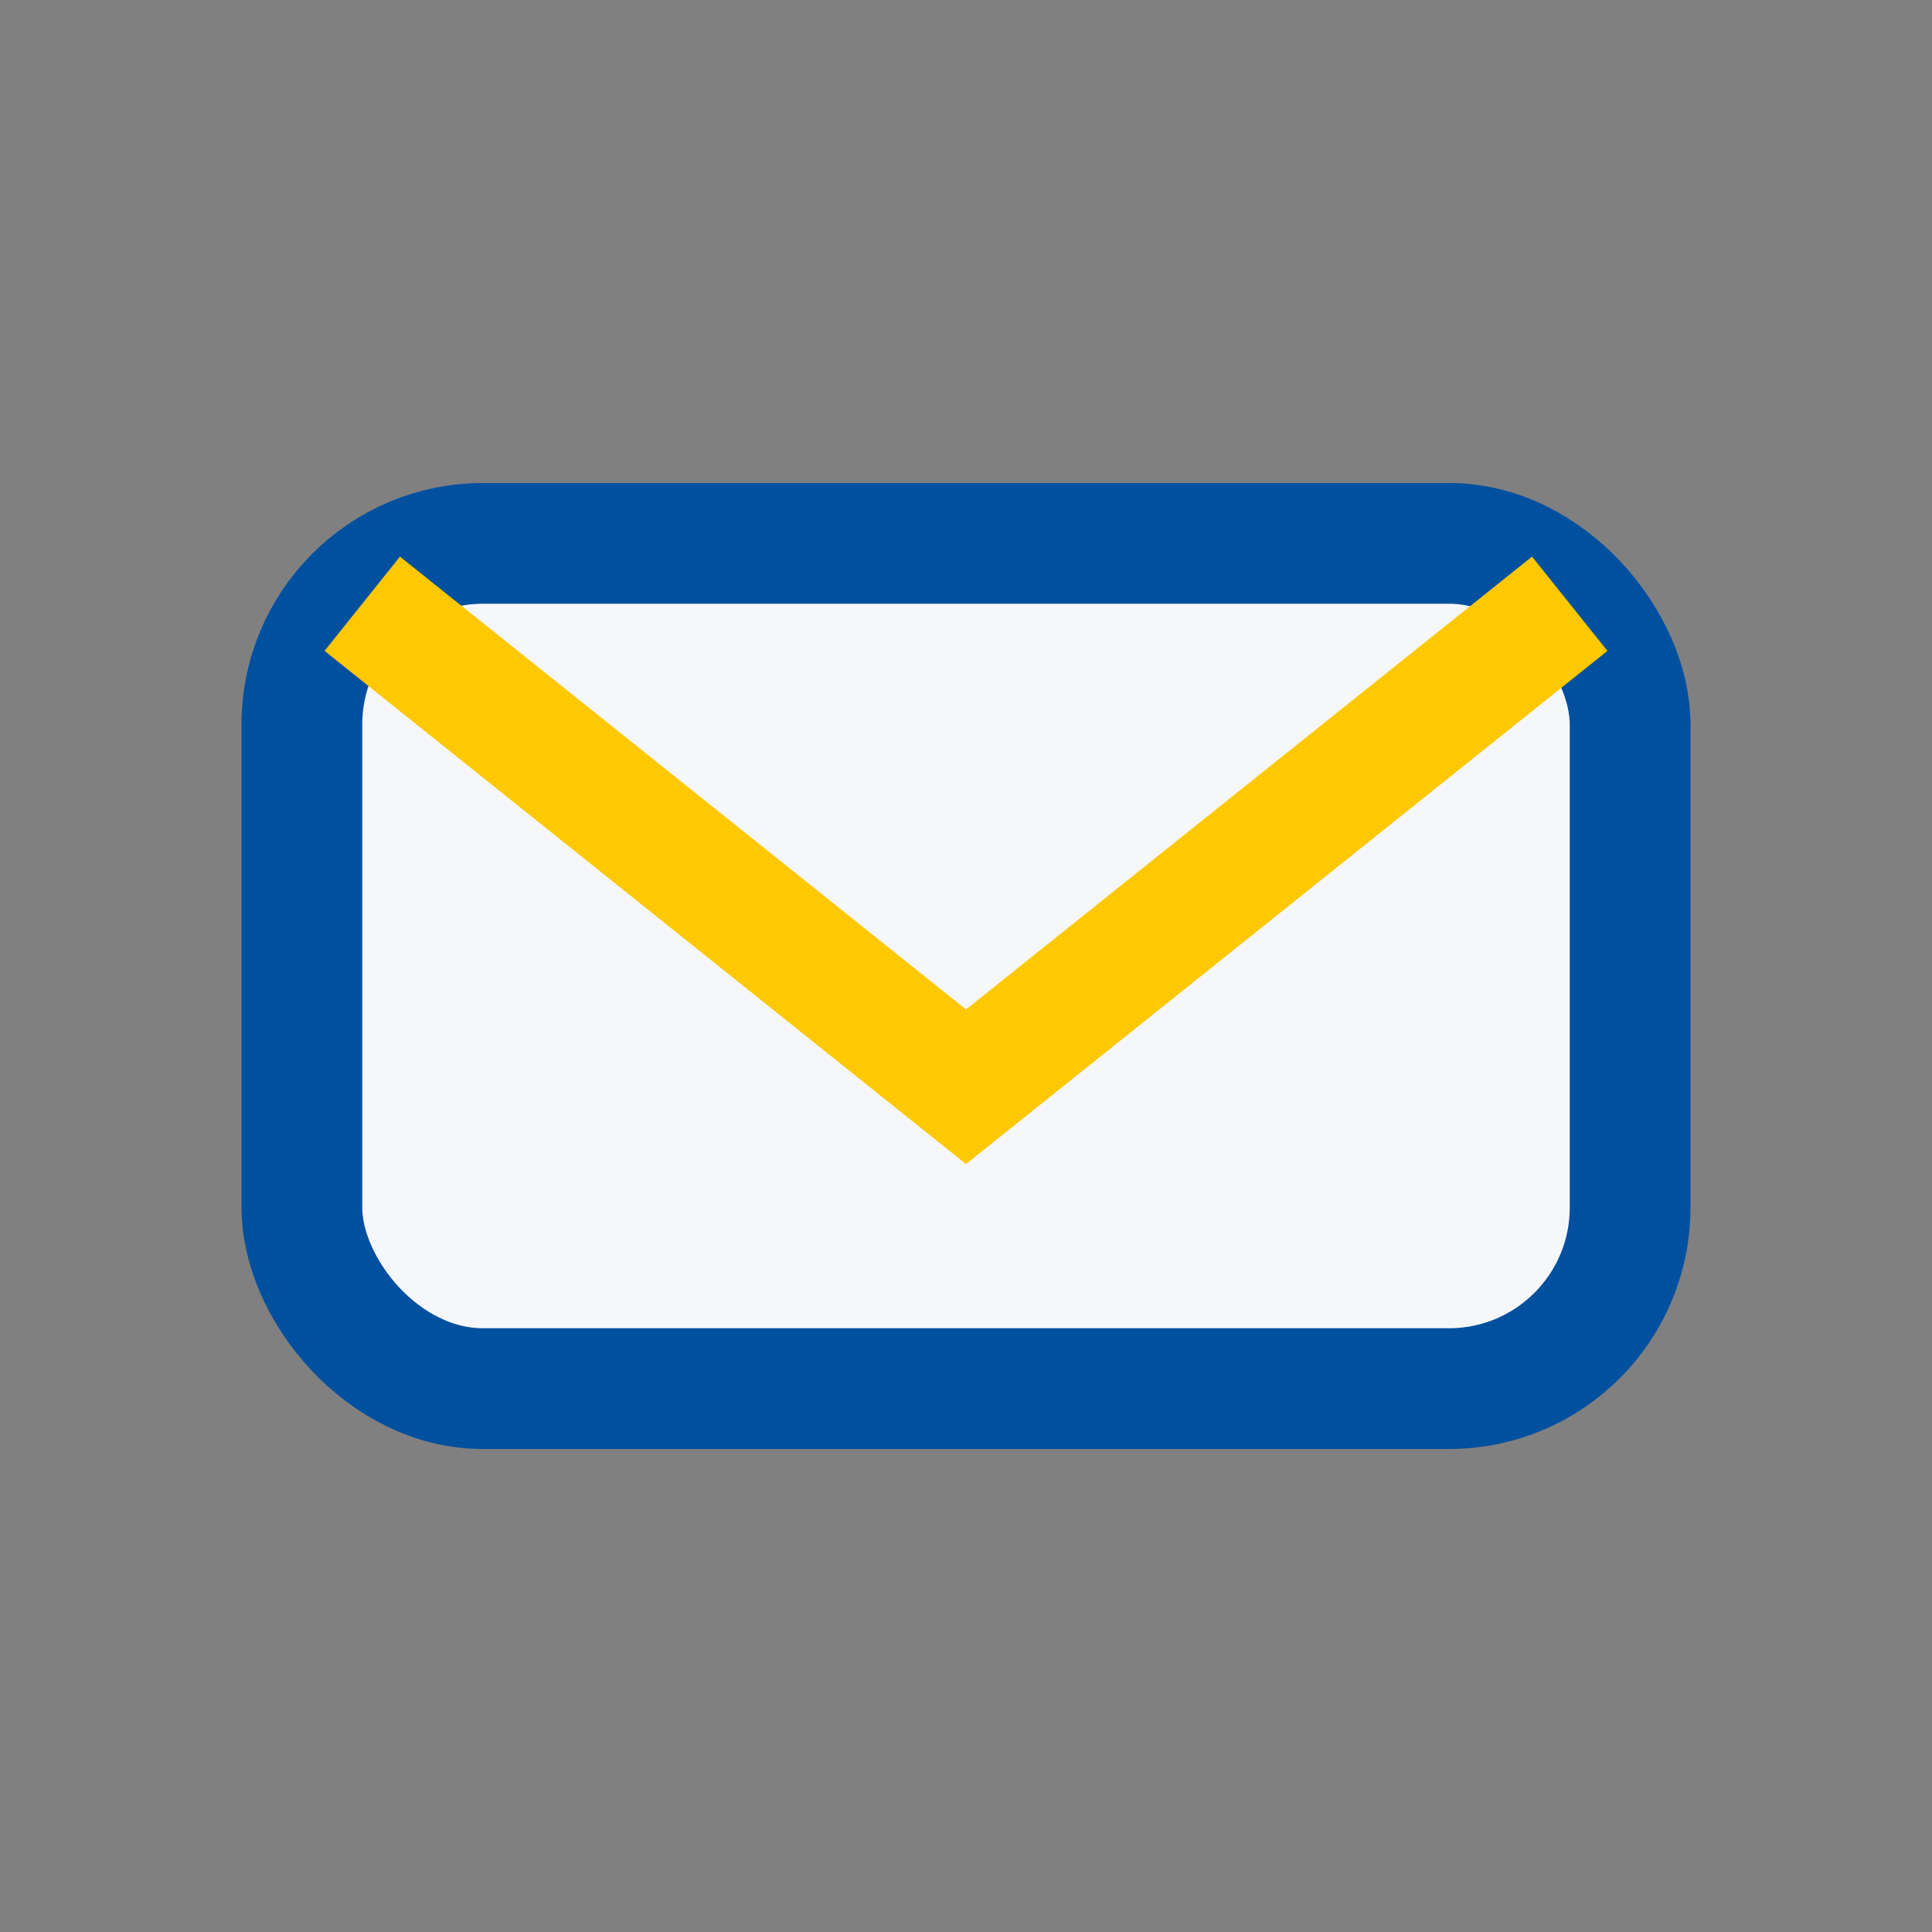
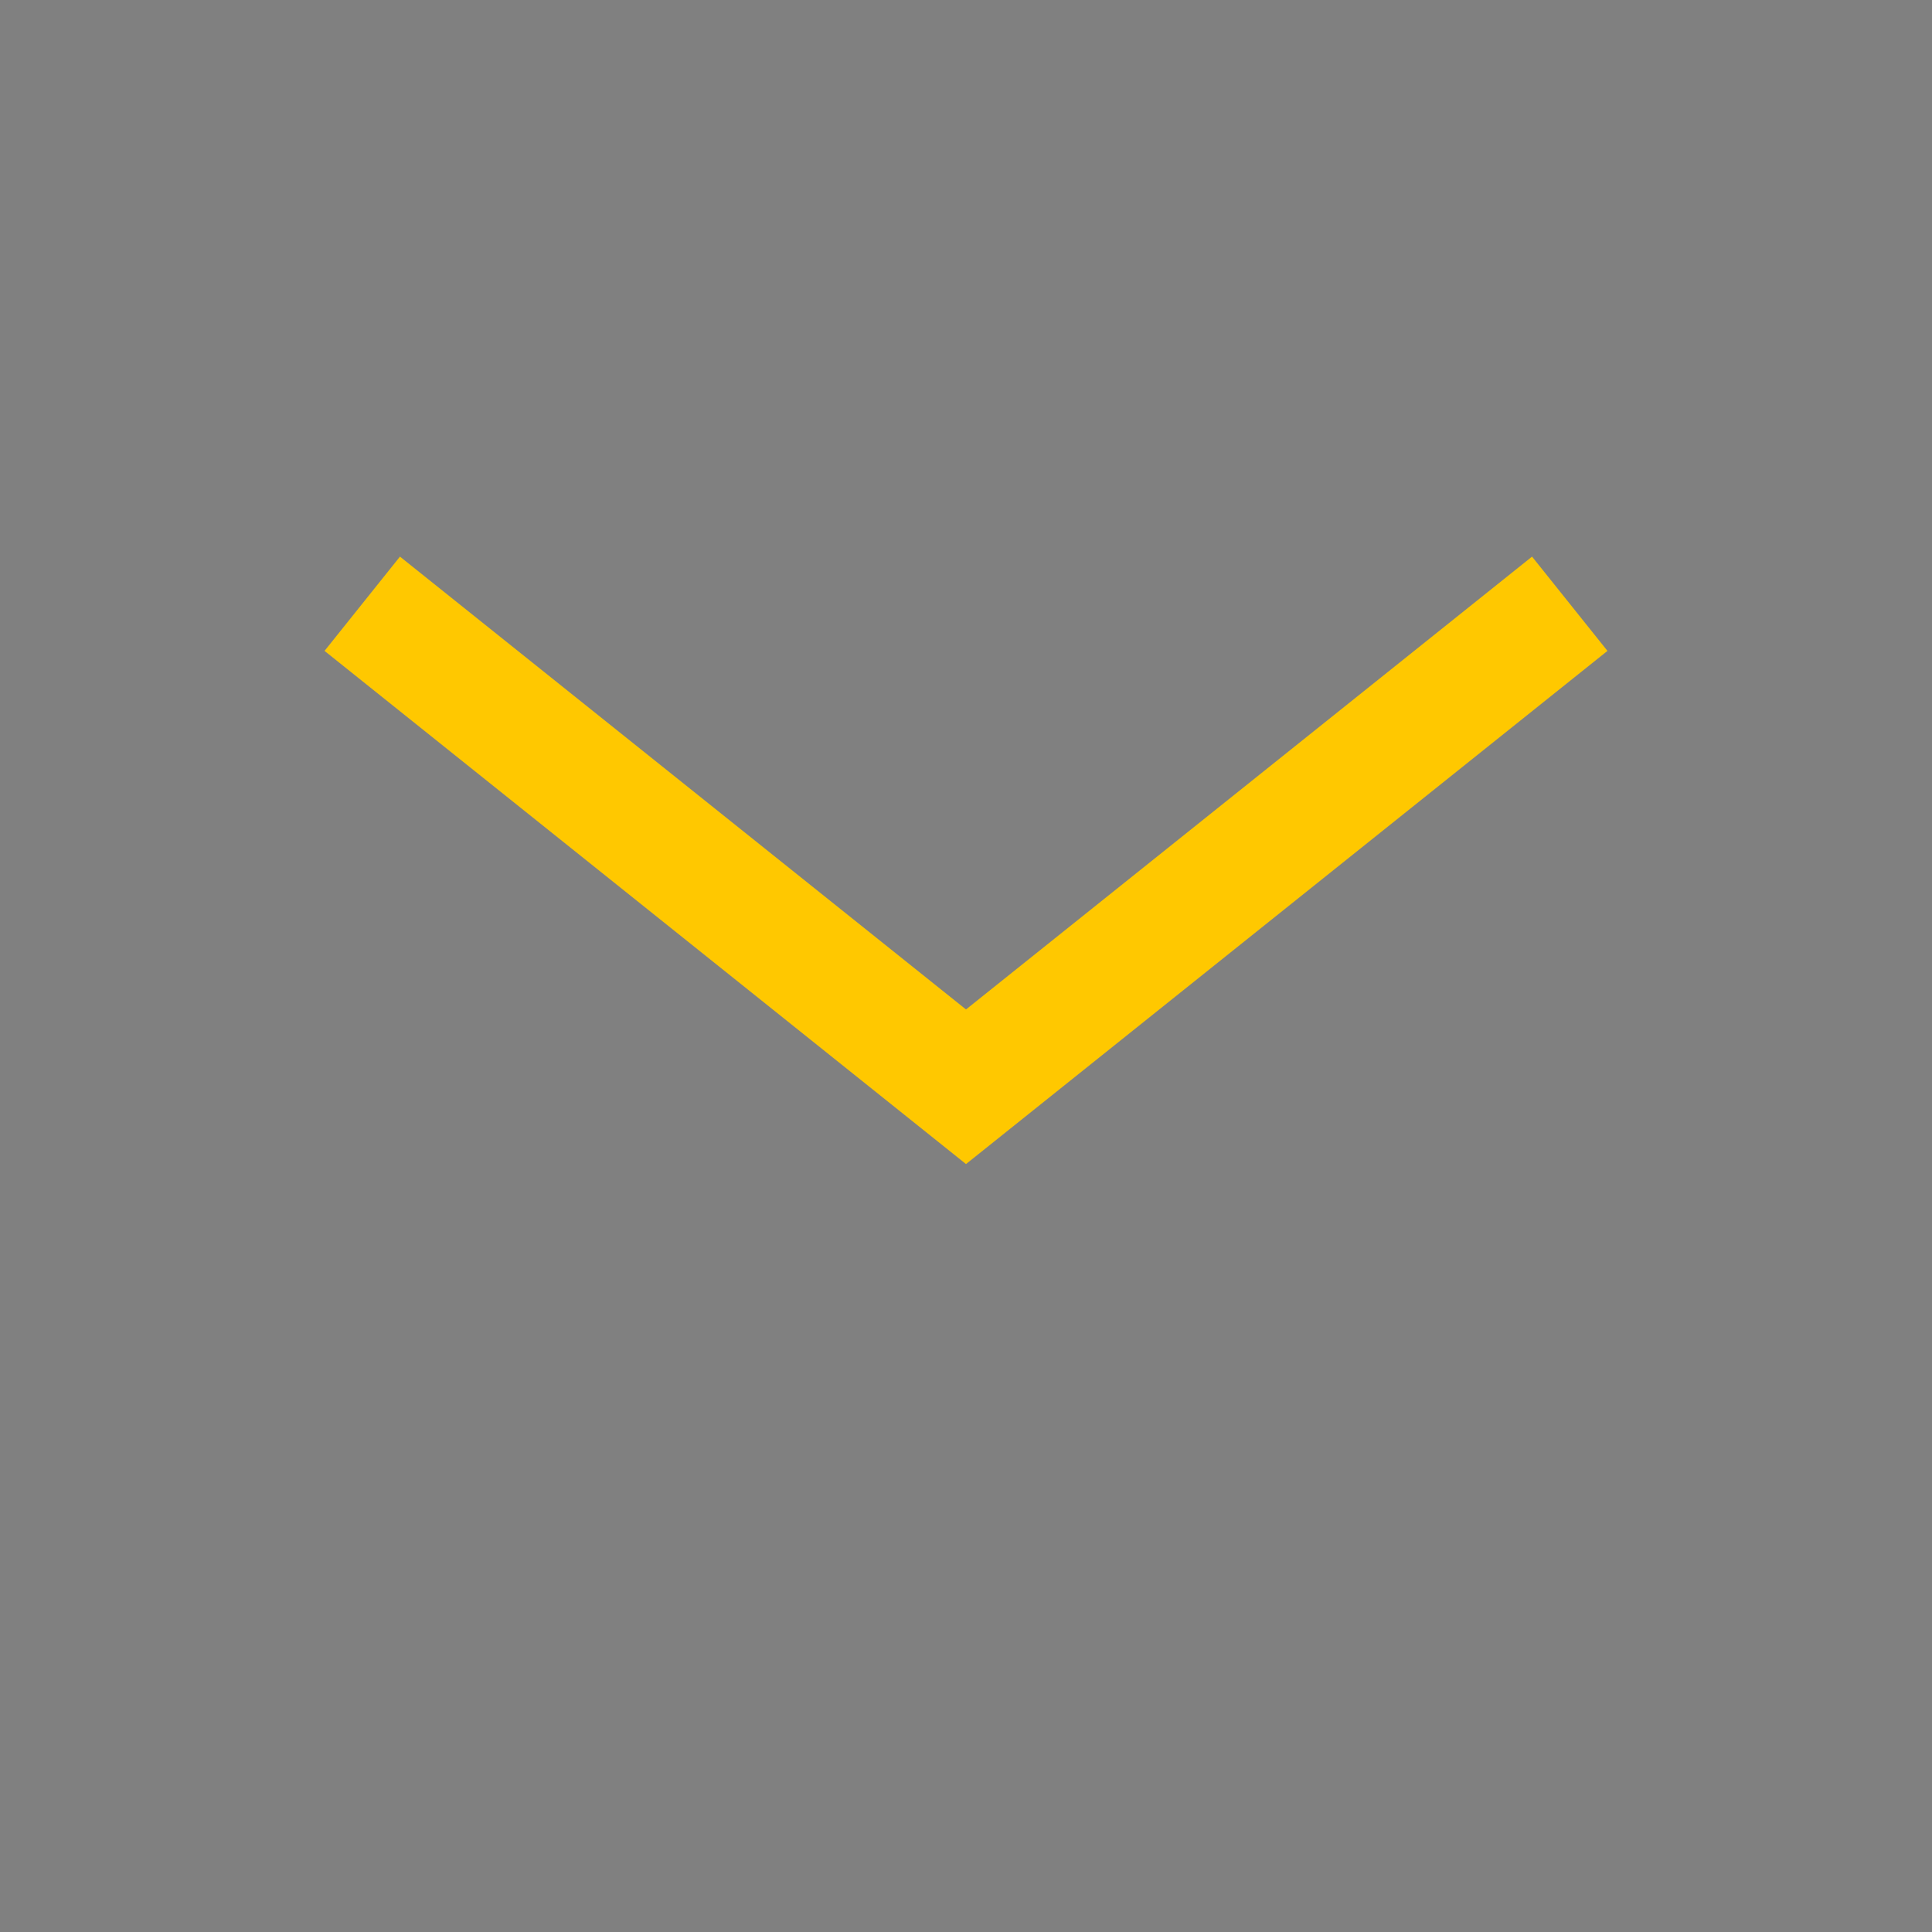
<svg xmlns="http://www.w3.org/2000/svg" width="32" height="32" viewBox="0 0 32 32">
  <rect x="0" y="0" width="32" height="32" fill="#808080" stroke="none" />
-   <rect x="5" y="9" width="22" height="14" rx="3" fill="#F6F7FB" stroke="#0050A0" stroke-width="2" />
  <path d="M6 10l10 8 10-8" stroke="#FFC800" stroke-width="2" fill="none" />
</svg>